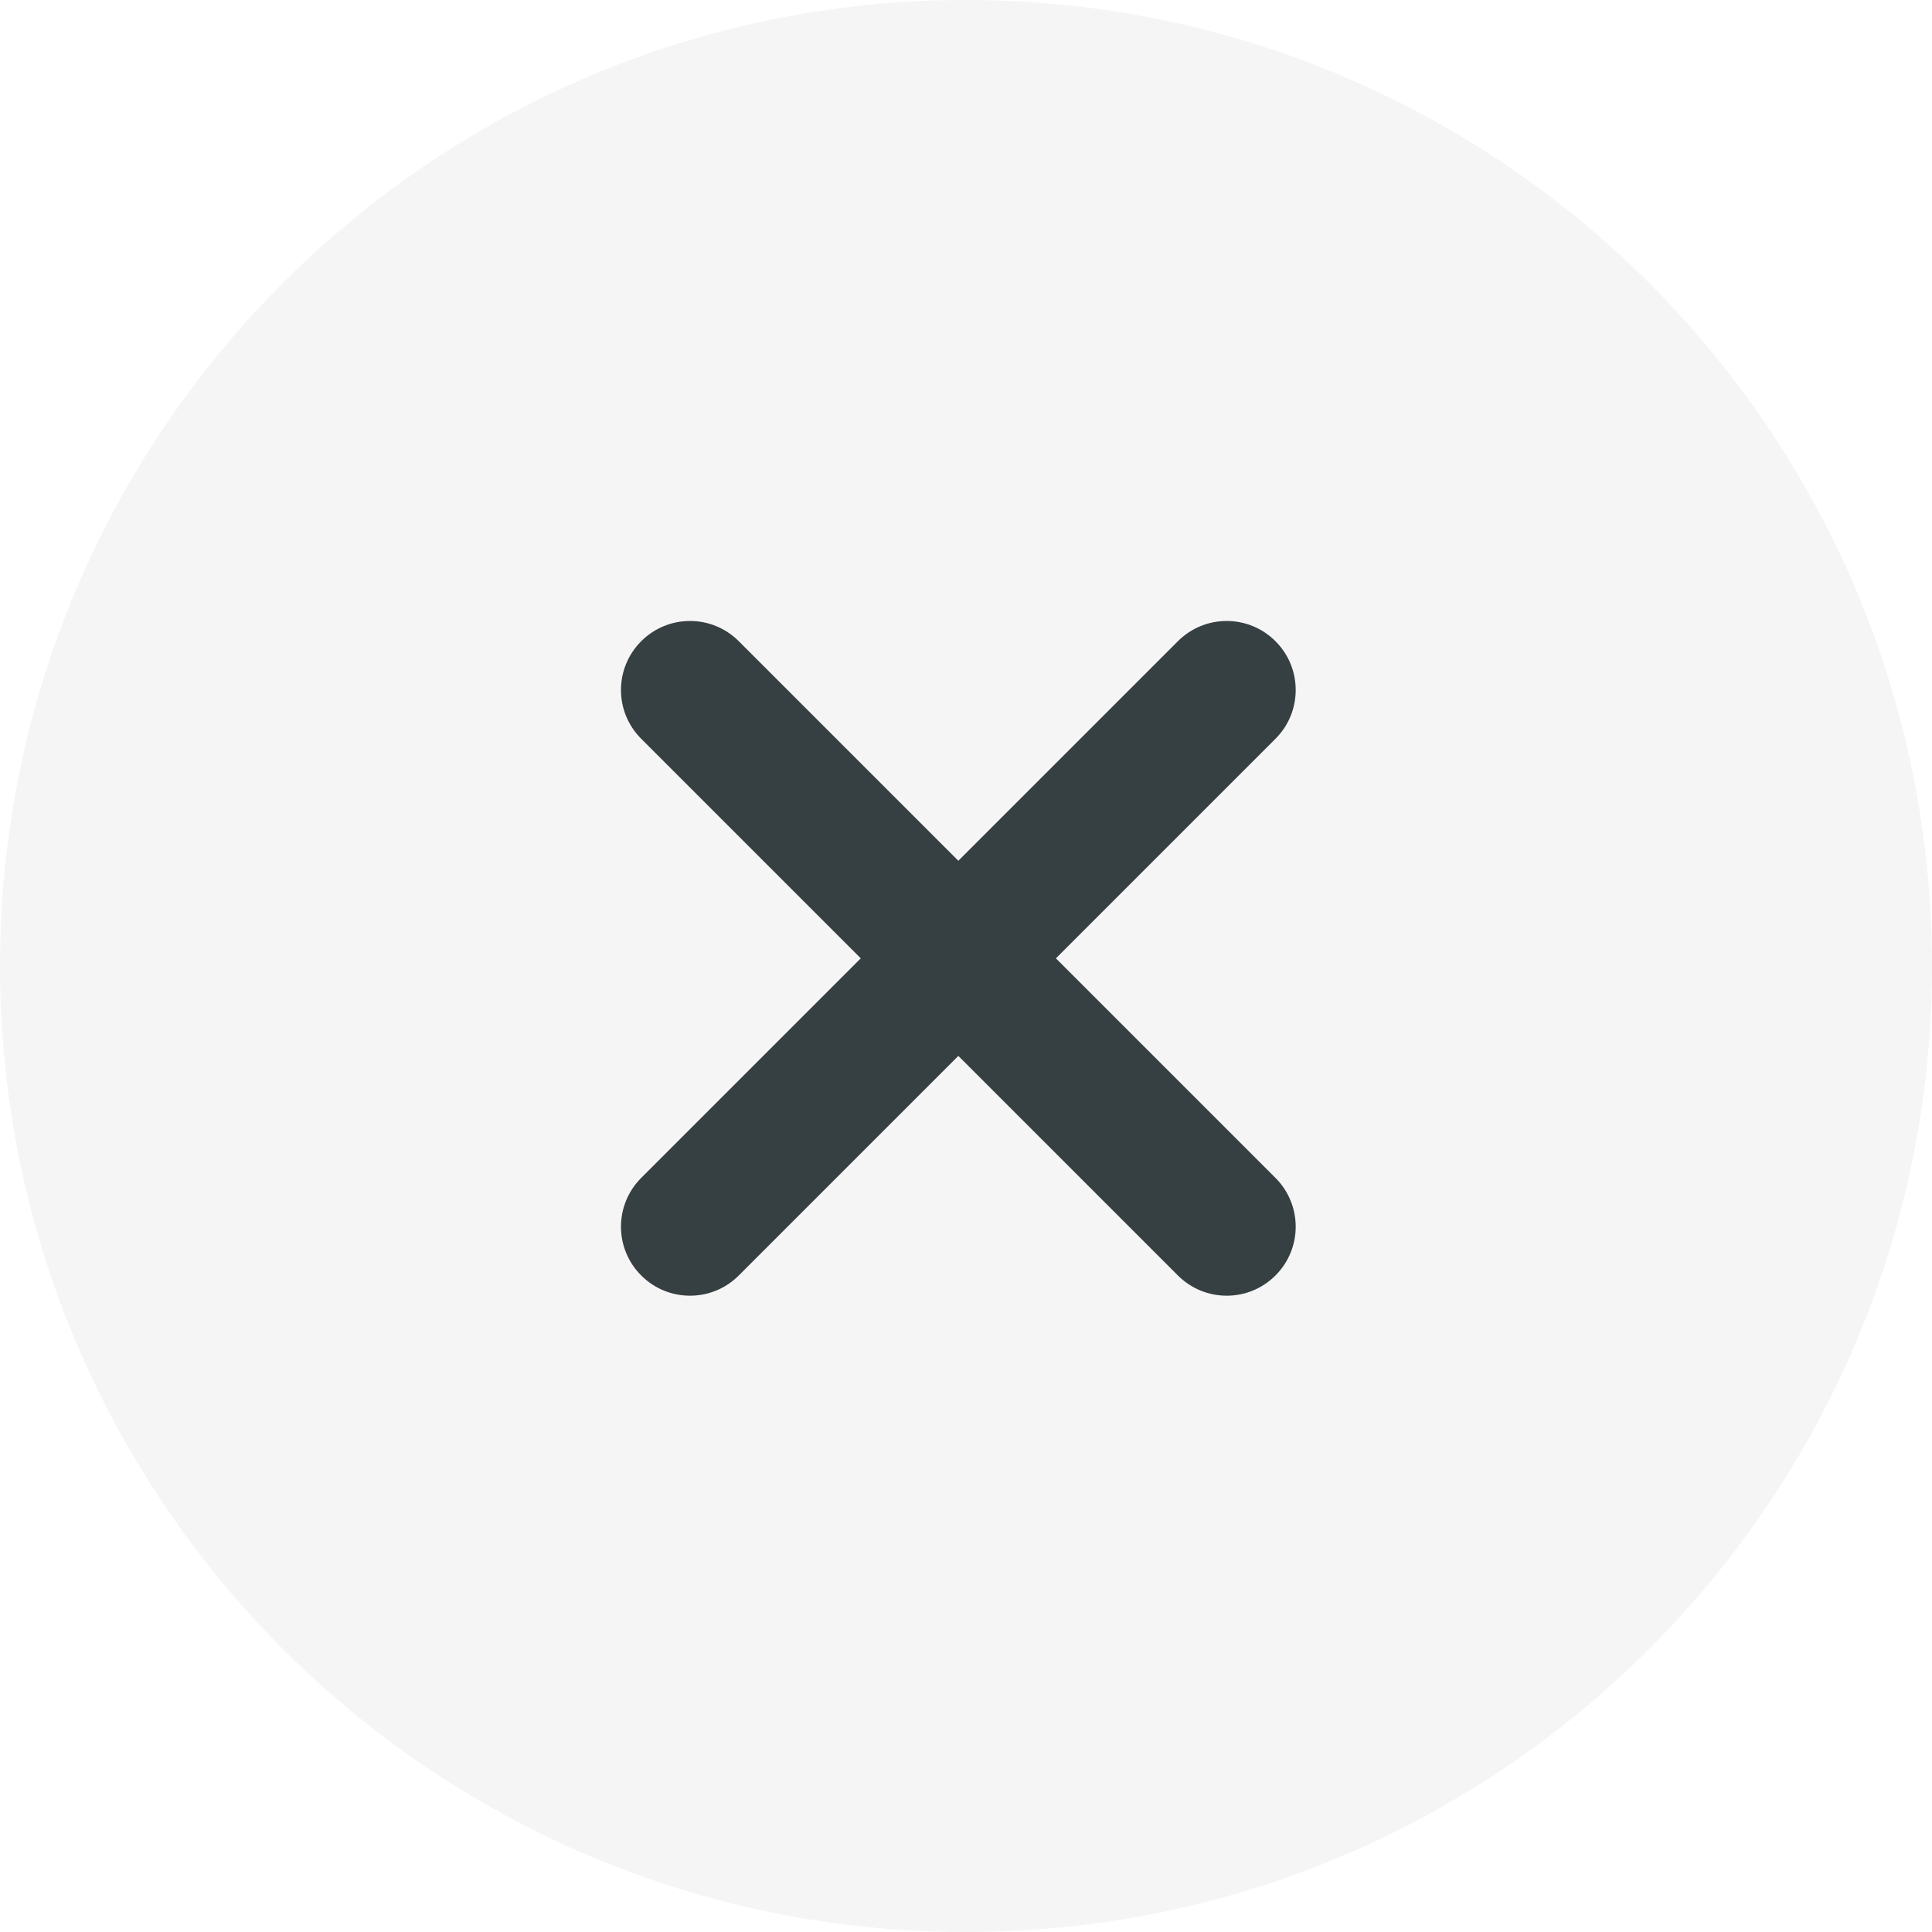
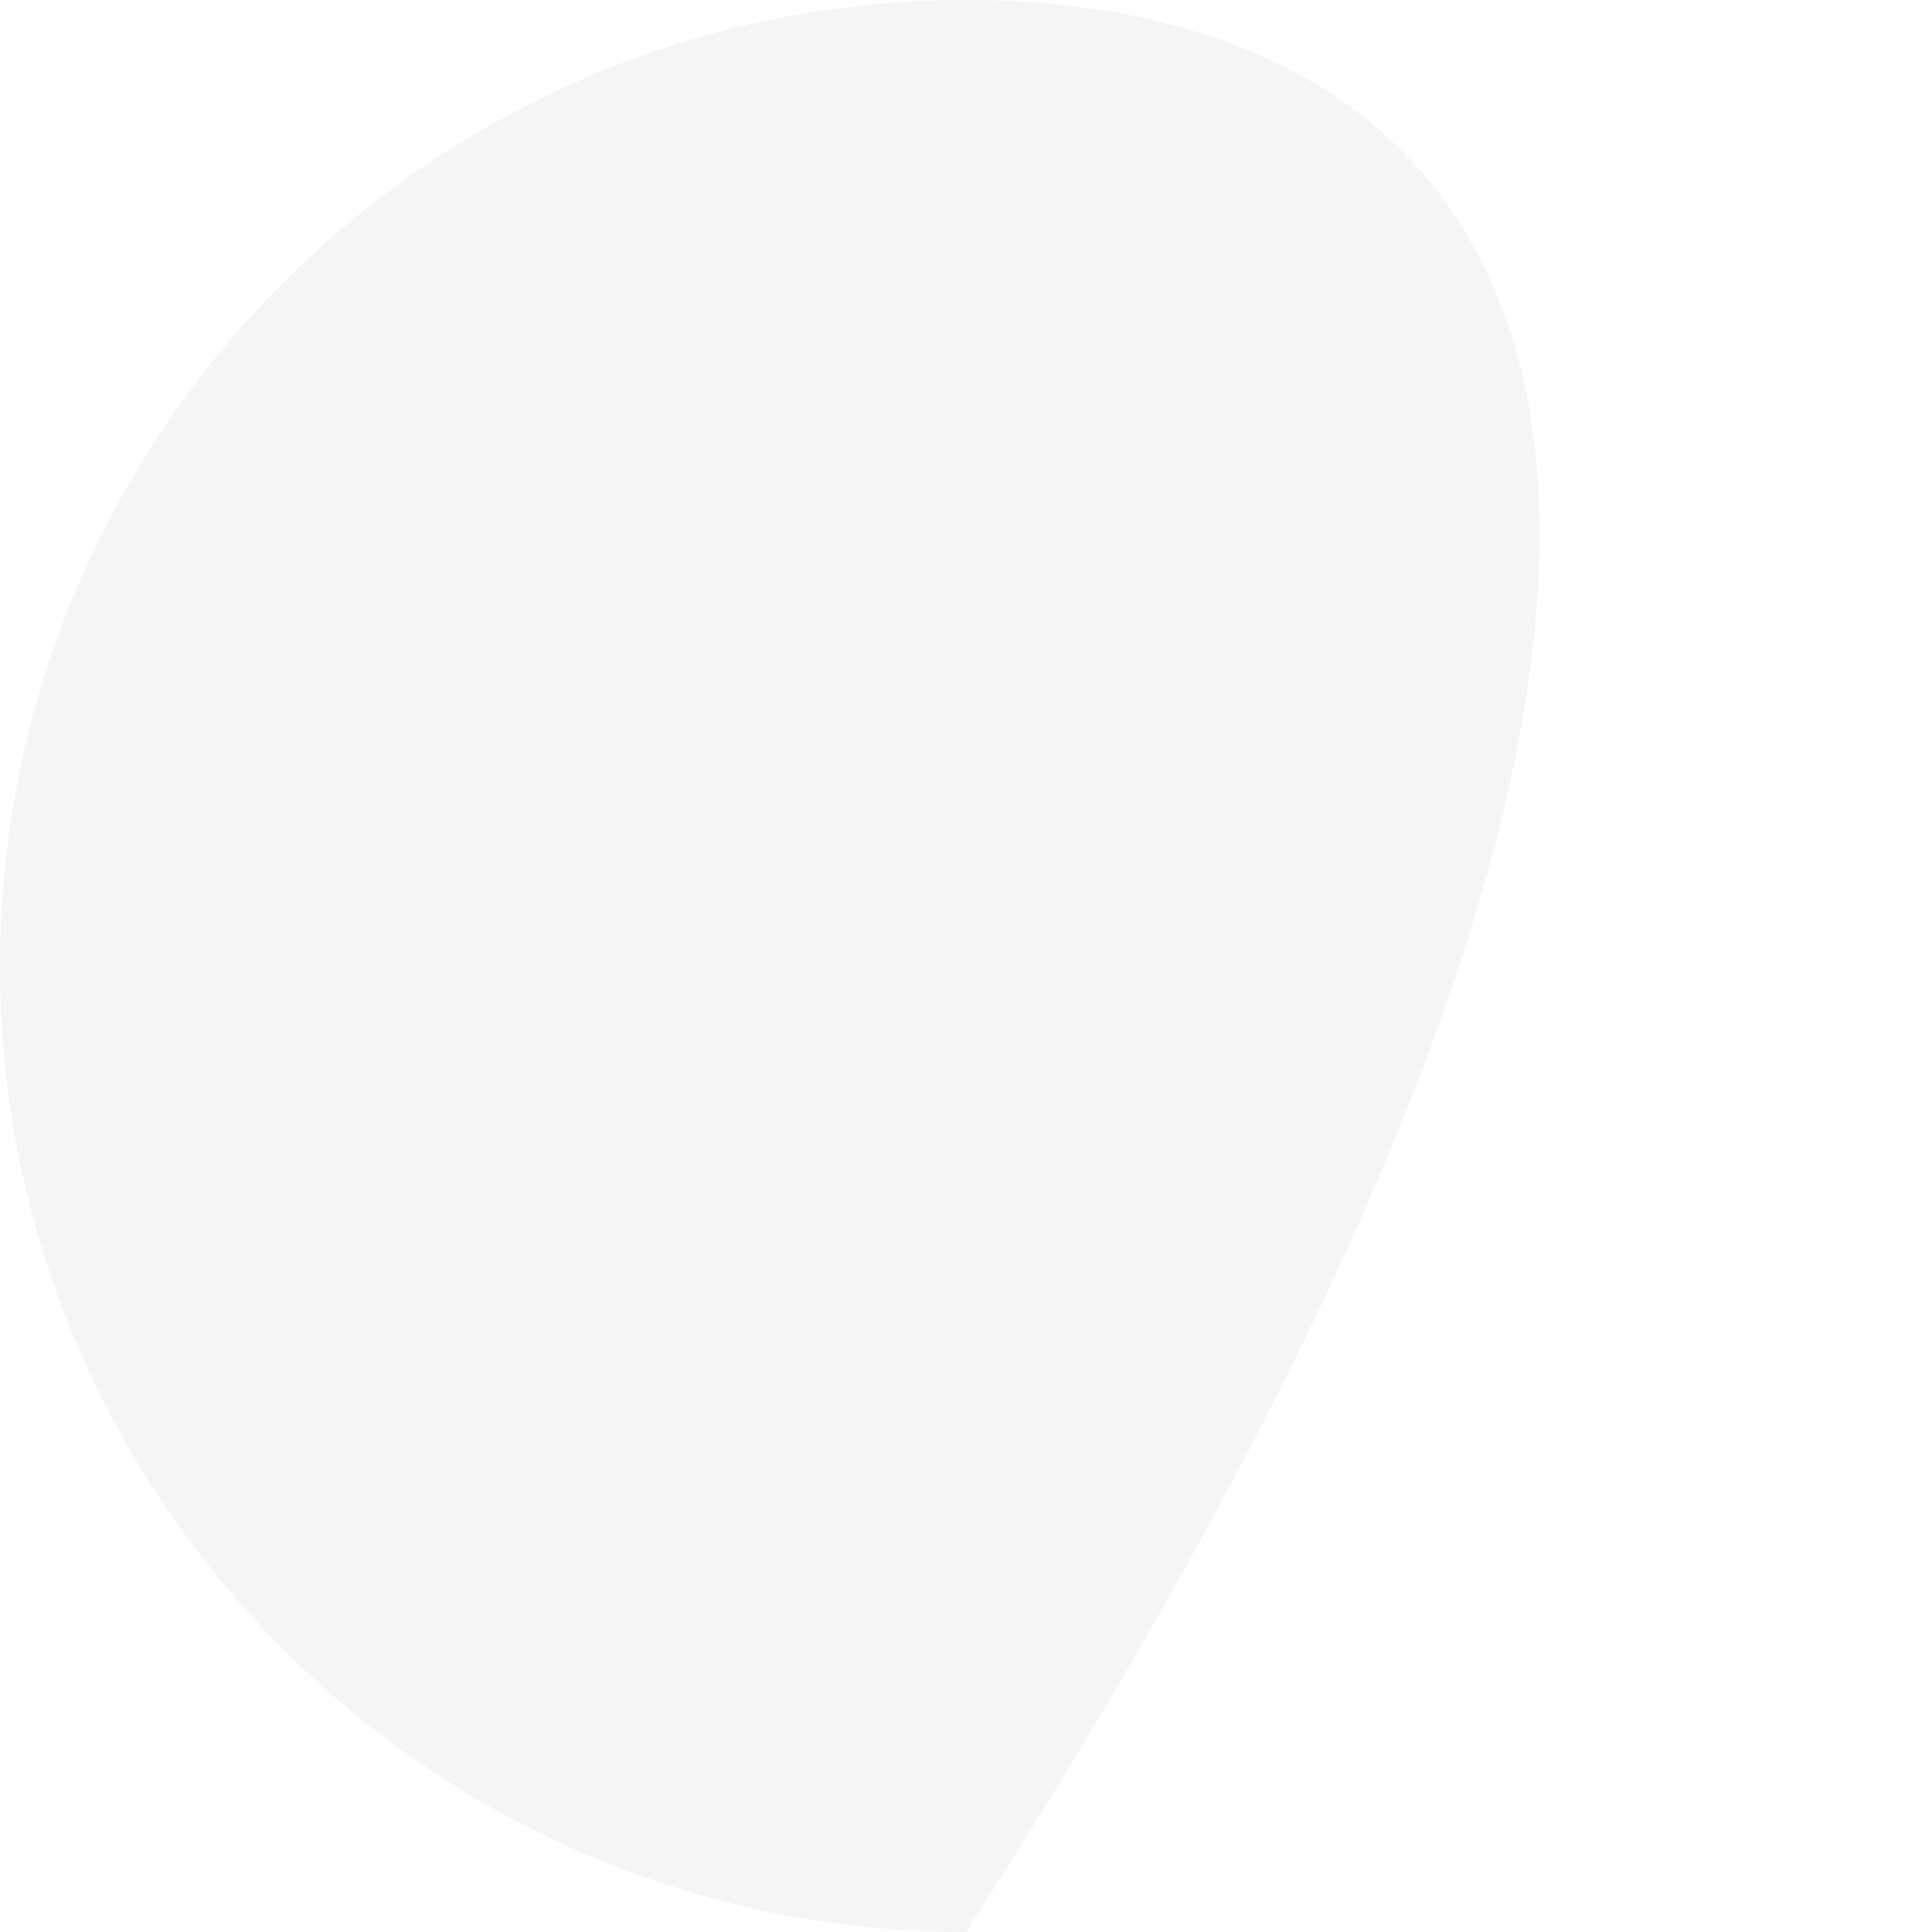
<svg xmlns="http://www.w3.org/2000/svg" width="28" height="28" viewBox="0 0 28 28" fill="none">
-   <path fill-rule="evenodd" clip-rule="evenodd" d="M14 28C21.732 28 28 21.732 28 14C28 6.268 21.732 0 14 0C6.268 0 0 6.268 0 14C0 21.732 6.268 28 14 28Z" fill="black" fill-opacity="0.04" />
-   <path fill-rule="evenodd" clip-rule="evenodd" d="M18.485 9.293C18.095 8.902 17.462 8.902 17.071 9.293L13.889 12.475L10.707 9.293C10.317 8.902 9.683 8.902 9.293 9.293C8.902 9.683 8.902 10.317 9.293 10.707L12.475 13.889L9.293 17.071C8.902 17.462 8.902 18.095 9.293 18.485C9.683 18.876 10.317 18.876 10.707 18.485L13.889 15.303L17.071 18.485C17.462 18.876 18.095 18.876 18.485 18.485C18.876 18.095 18.876 17.462 18.485 17.071L15.303 13.889L18.485 10.707C18.876 10.317 18.876 9.683 18.485 9.293Z" fill="#363F41" />
+   <path fill-rule="evenodd" clip-rule="evenodd" d="M14 28C28 6.268 21.732 0 14 0C6.268 0 0 6.268 0 14C0 21.732 6.268 28 14 28Z" fill="black" fill-opacity="0.04" />
</svg>